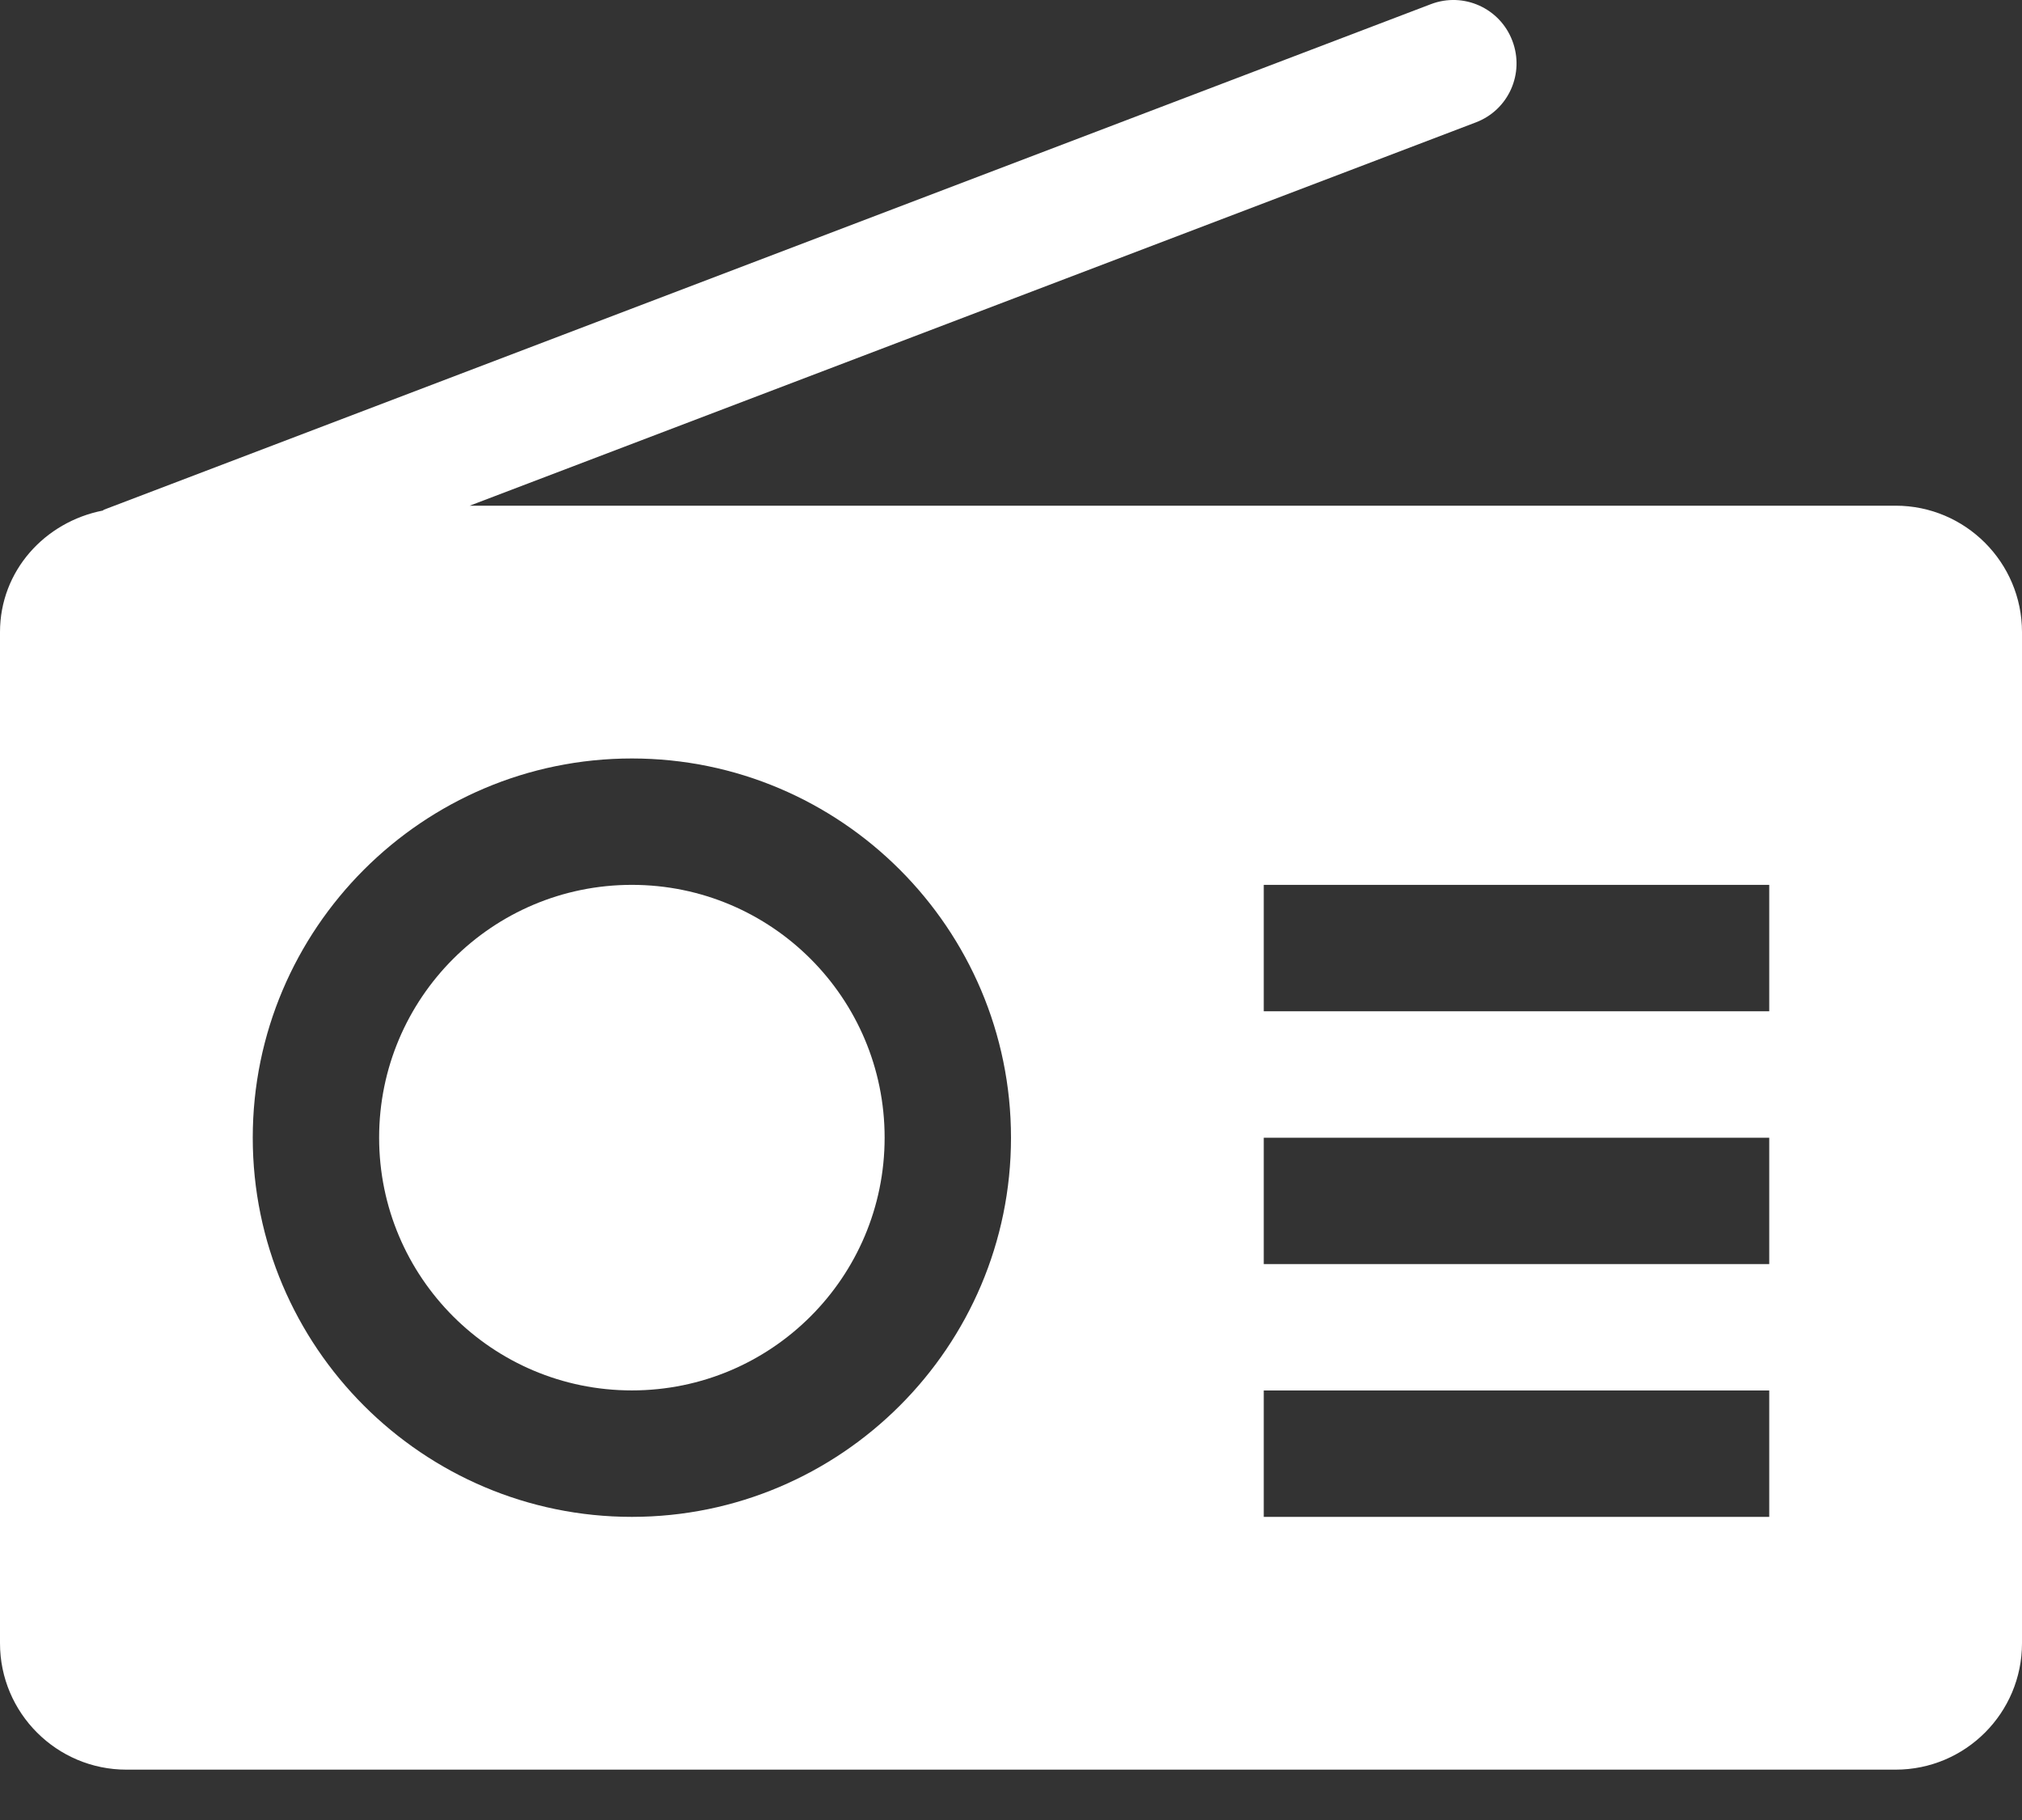
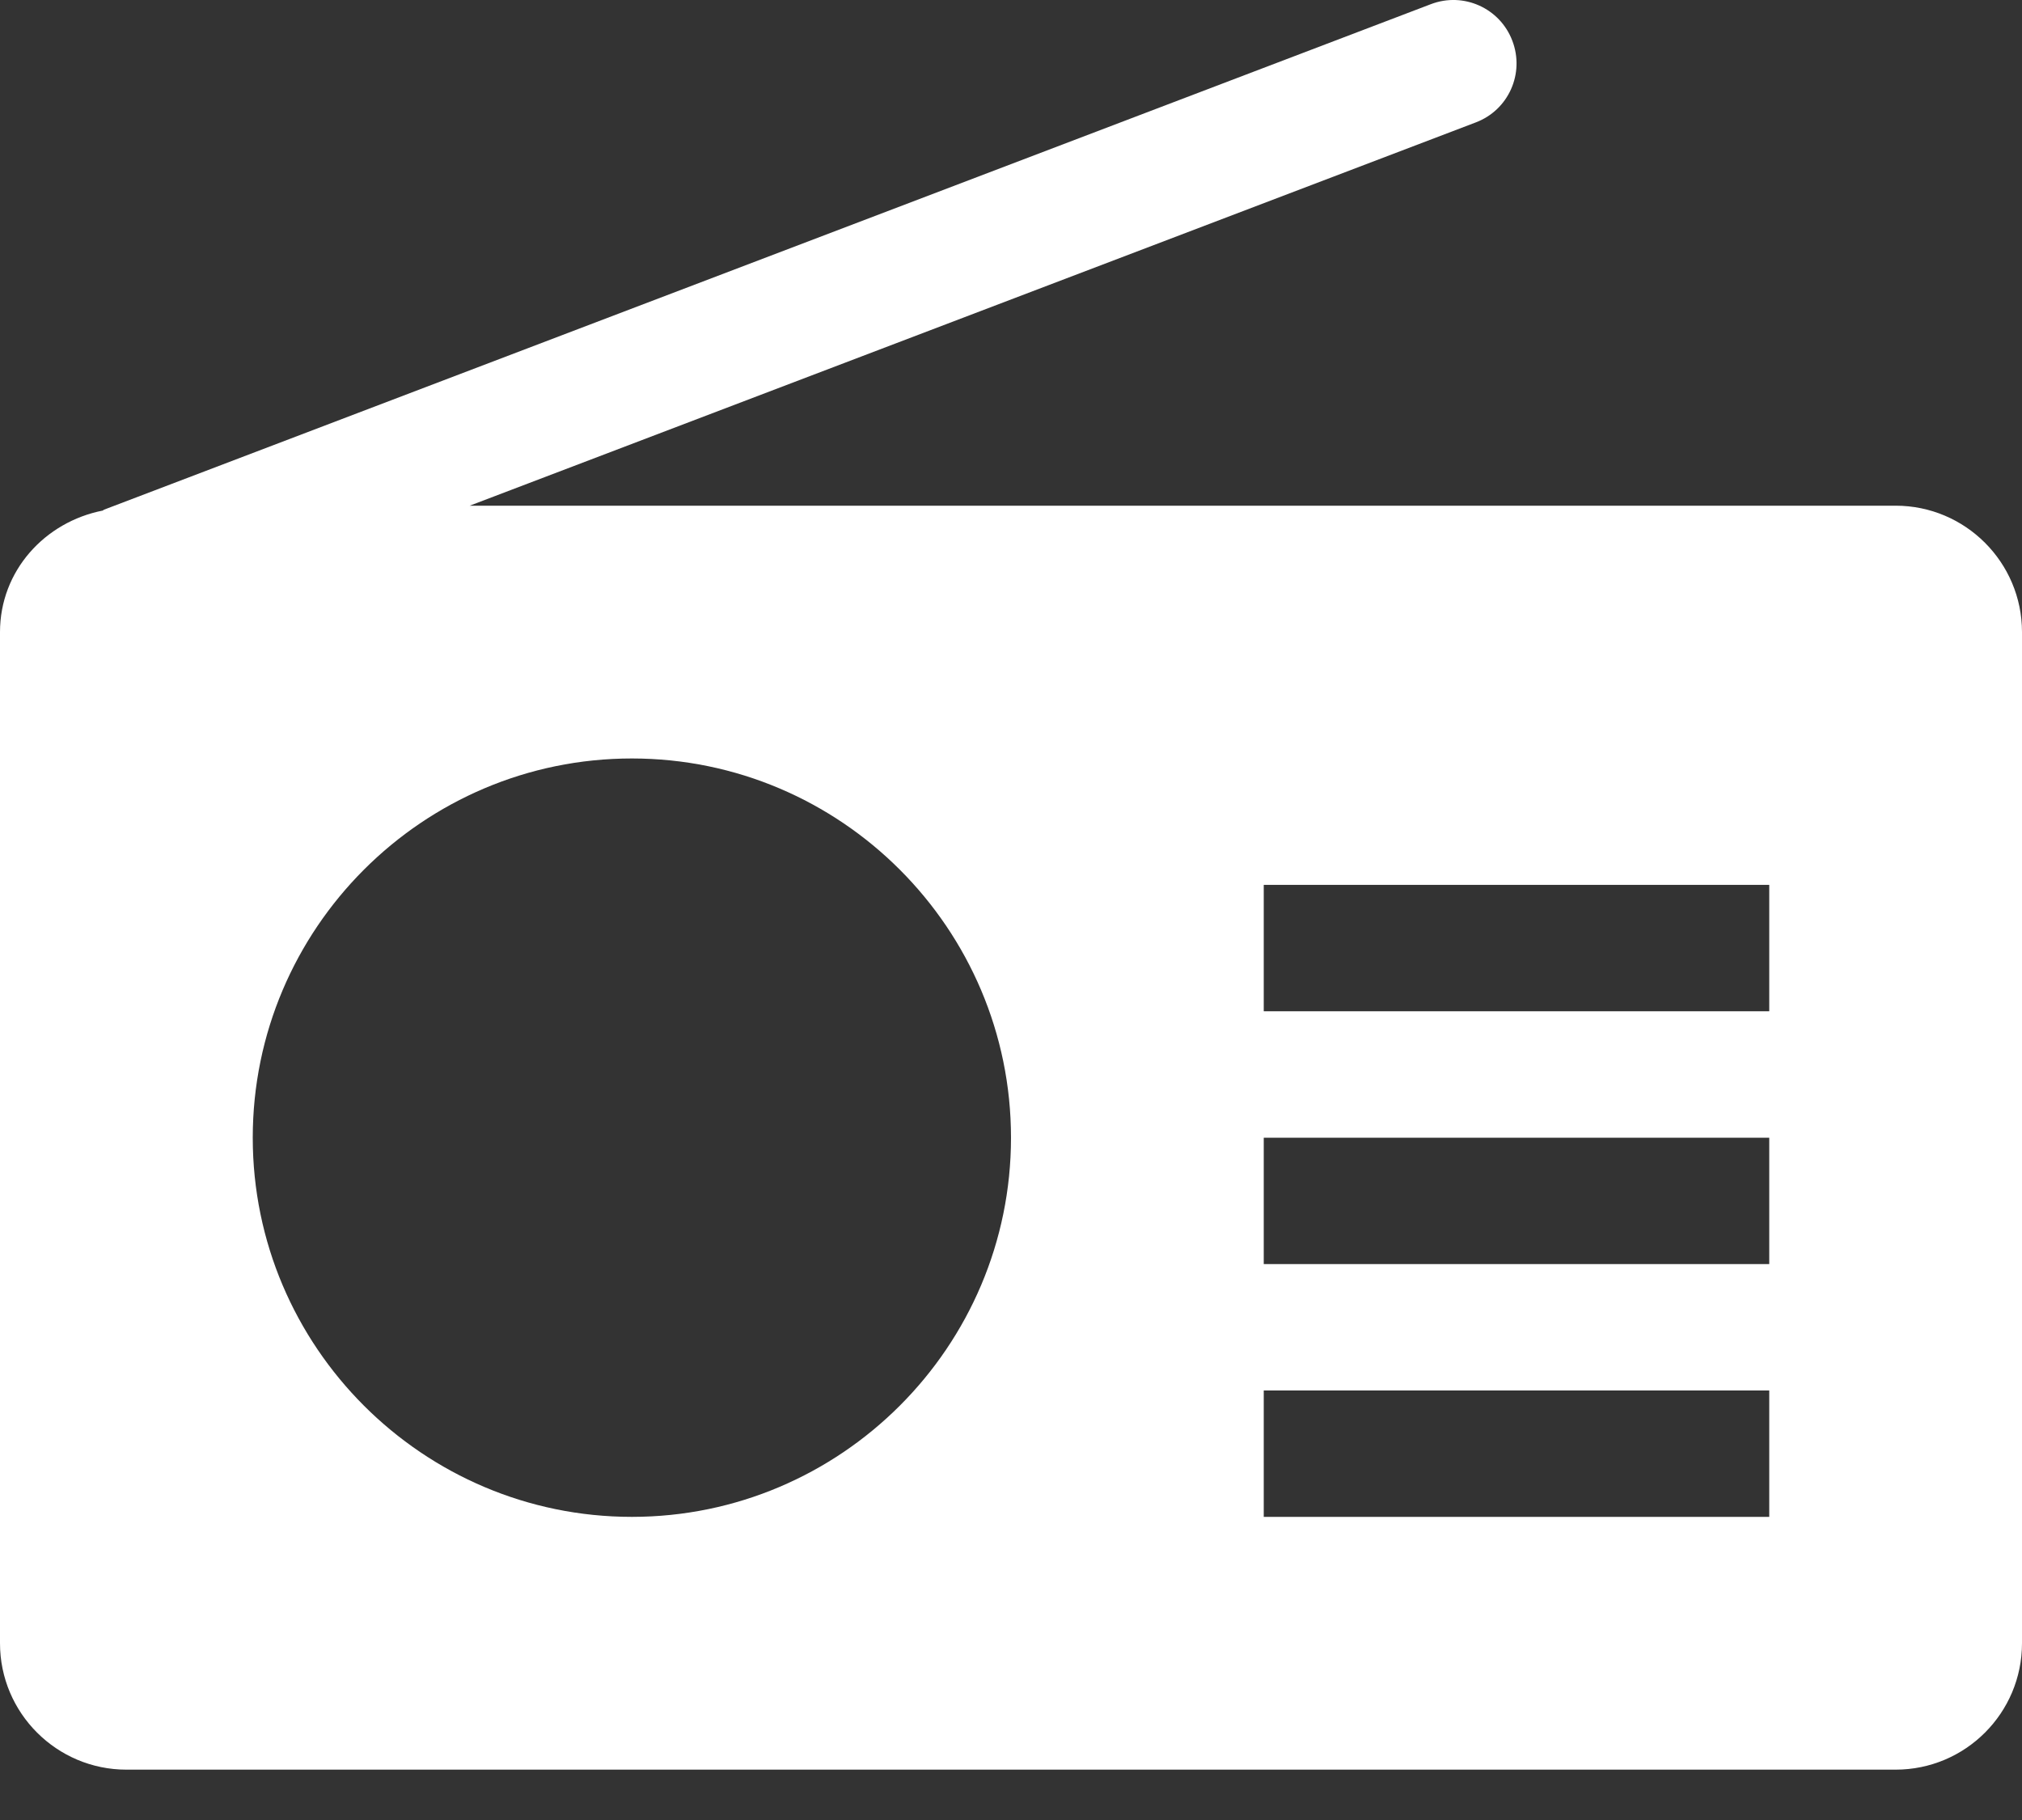
<svg xmlns="http://www.w3.org/2000/svg" width="30" height="27" viewBox="0 0 30 27" fill="none">
  <rect x="0" y="0" width="30" height="27" fill="#333333" stroke="none" />
-   <path d="M9.375 20.627C11.446 20.627 13.125 18.948 13.125 16.877C13.125 14.806 11.446 13.127 9.375 13.127C7.304 13.127 5.625 14.806 5.625 16.877C5.625 18.948 7.304 20.627 9.375 20.627Z" fill="white" />
  <path d="M28.125 7.502H6.969L21.896 1.816C22.382 1.632 22.624 1.09 22.438 0.604C22.254 0.119 21.712 -0.123 21.229 0.062L1.541 7.562C1.536 7.566 1.532 7.57 1.526 7.574C0.666 7.742 0 8.468 0 9.377V24.378C0 25.413 0.842 26.253 1.875 26.253H28.125C29.16 26.253 30 25.413 30 24.378V9.377C30 8.344 29.16 7.502 28.125 7.502ZM9.375 22.503C6.274 22.503 3.75 19.979 3.75 16.878C3.75 13.776 6.274 11.252 9.375 11.252C12.476 11.252 15 13.776 15 16.878C15 19.979 12.476 22.503 9.375 22.503ZM26.25 22.503H18.75V20.628H26.25V22.503ZM26.25 18.753H18.75V16.878H26.25V18.753ZM26.25 15.002H18.75V13.127H26.25V15.002Z" fill="white" />
</svg>